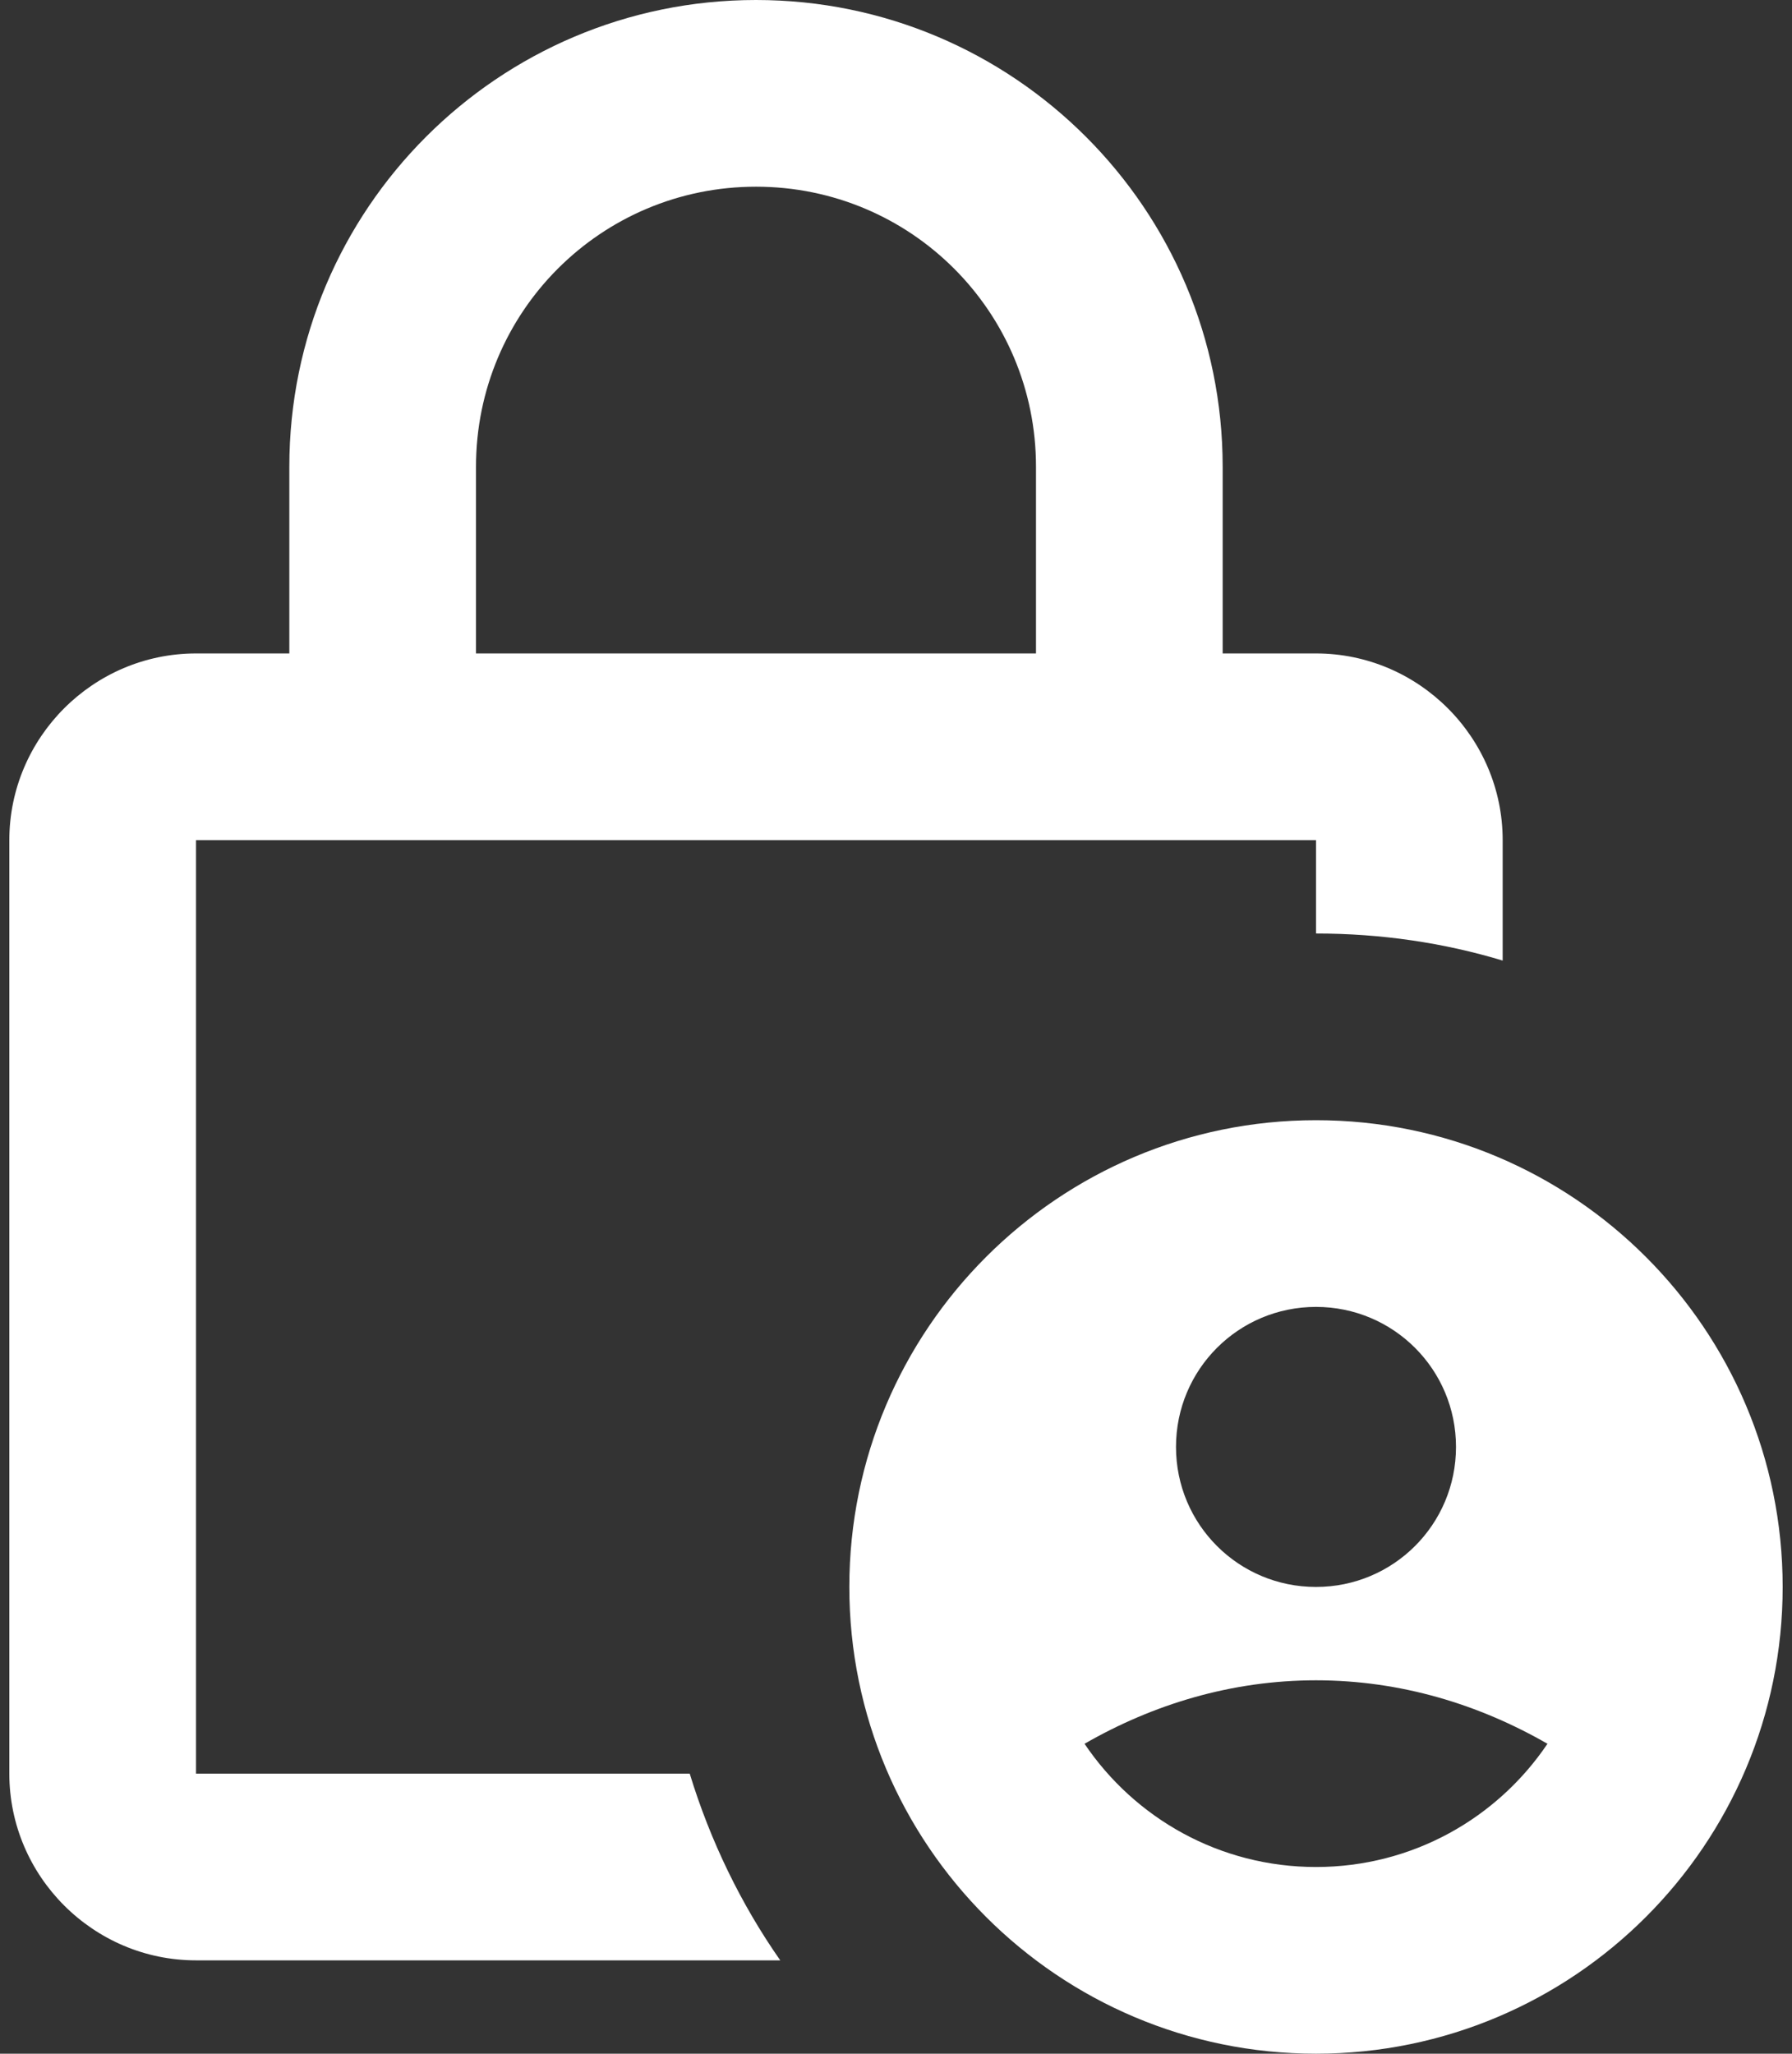
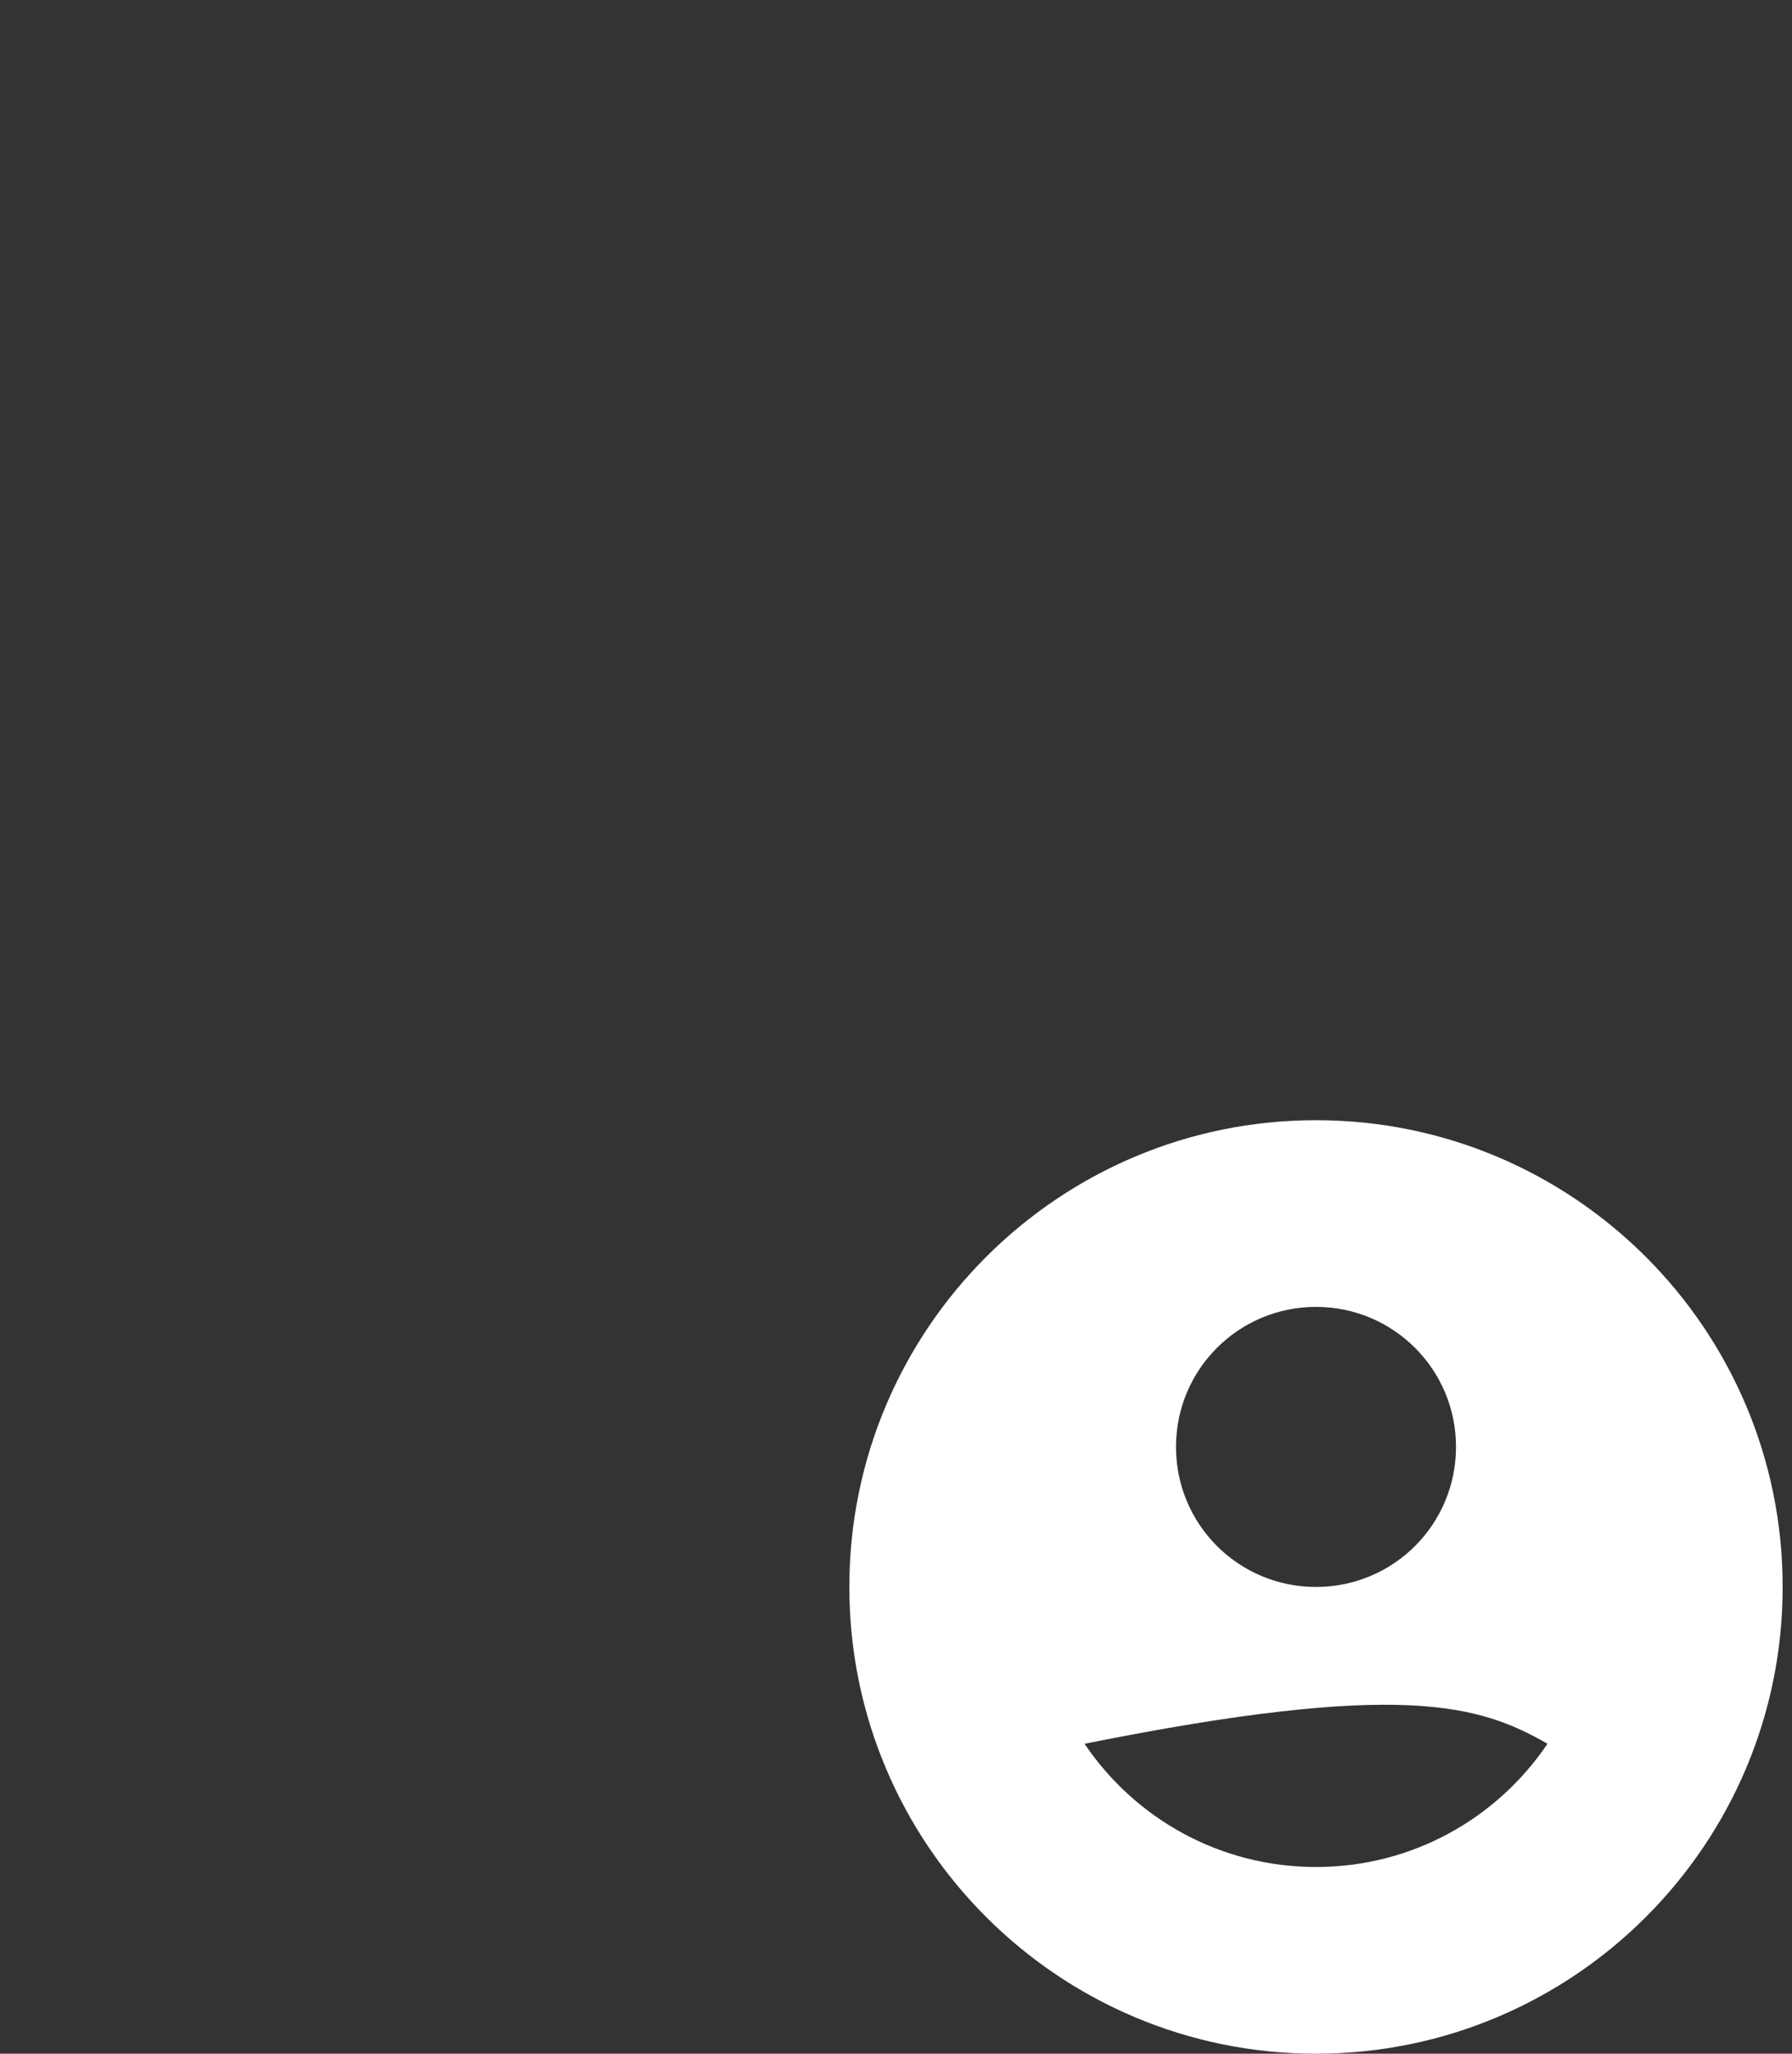
<svg xmlns="http://www.w3.org/2000/svg" width="96" height="110" viewBox="0 0 96 110" fill="none">
  <rect x="0" y="0" width="96" height="110" fill="#333333" stroke="none" />
-   <path d="M10.5 95V45H70.5V50C74 50 77.35 50.5 80.5 51.45V45C80.5 39.5 76 35 70.5 35H65.5V25C65.5 11.2 54.3 0 40.5 0C26.7 0 15.5 11.2 15.5 25V35H10.5C5 35 0.5 39.5 0.5 45V95C0.5 100.5 5 105 10.5 105H41.8C39.7 102 38.05 98.6 36.95 95H10.5ZM25.5 25C25.5 16.7 32.2 10 40.5 10C48.8 10 55.5 16.7 55.5 25V35H25.5V25Z" fill="white" />
-   <path d="M70.5 60C56.7 60 45.5 71.2 45.5 85C45.5 98.8 56.7 110 70.5 110C84.3 110 95.5 98.8 95.5 85C95.5 71.2 84.3 60 70.5 60ZM70.5 70C74.65 70 78 73.35 78 77.5C78 81.65 74.65 85 70.5 85C66.35 85 63 81.65 63 77.5C63 73.35 66.35 70 70.5 70ZM70.5 100C65.35 100 60.8 97.4 58.1 93.4C61.75 91.3 65.95 90 70.5 90C75.05 90 79.25 91.3 82.9 93.4C80.2 97.4 75.65 100 70.5 100Z" fill="white" />
+   <path d="M70.5 60C56.7 60 45.5 71.2 45.5 85C45.5 98.8 56.7 110 70.5 110C84.3 110 95.5 98.8 95.5 85C95.5 71.2 84.3 60 70.5 60ZM70.5 70C74.65 70 78 73.35 78 77.5C78 81.65 74.65 85 70.5 85C66.35 85 63 81.65 63 77.5C63 73.35 66.35 70 70.5 70ZM70.5 100C65.35 100 60.8 97.4 58.1 93.4C75.05 90 79.25 91.3 82.9 93.4C80.2 97.4 75.65 100 70.5 100Z" fill="white" />
</svg>